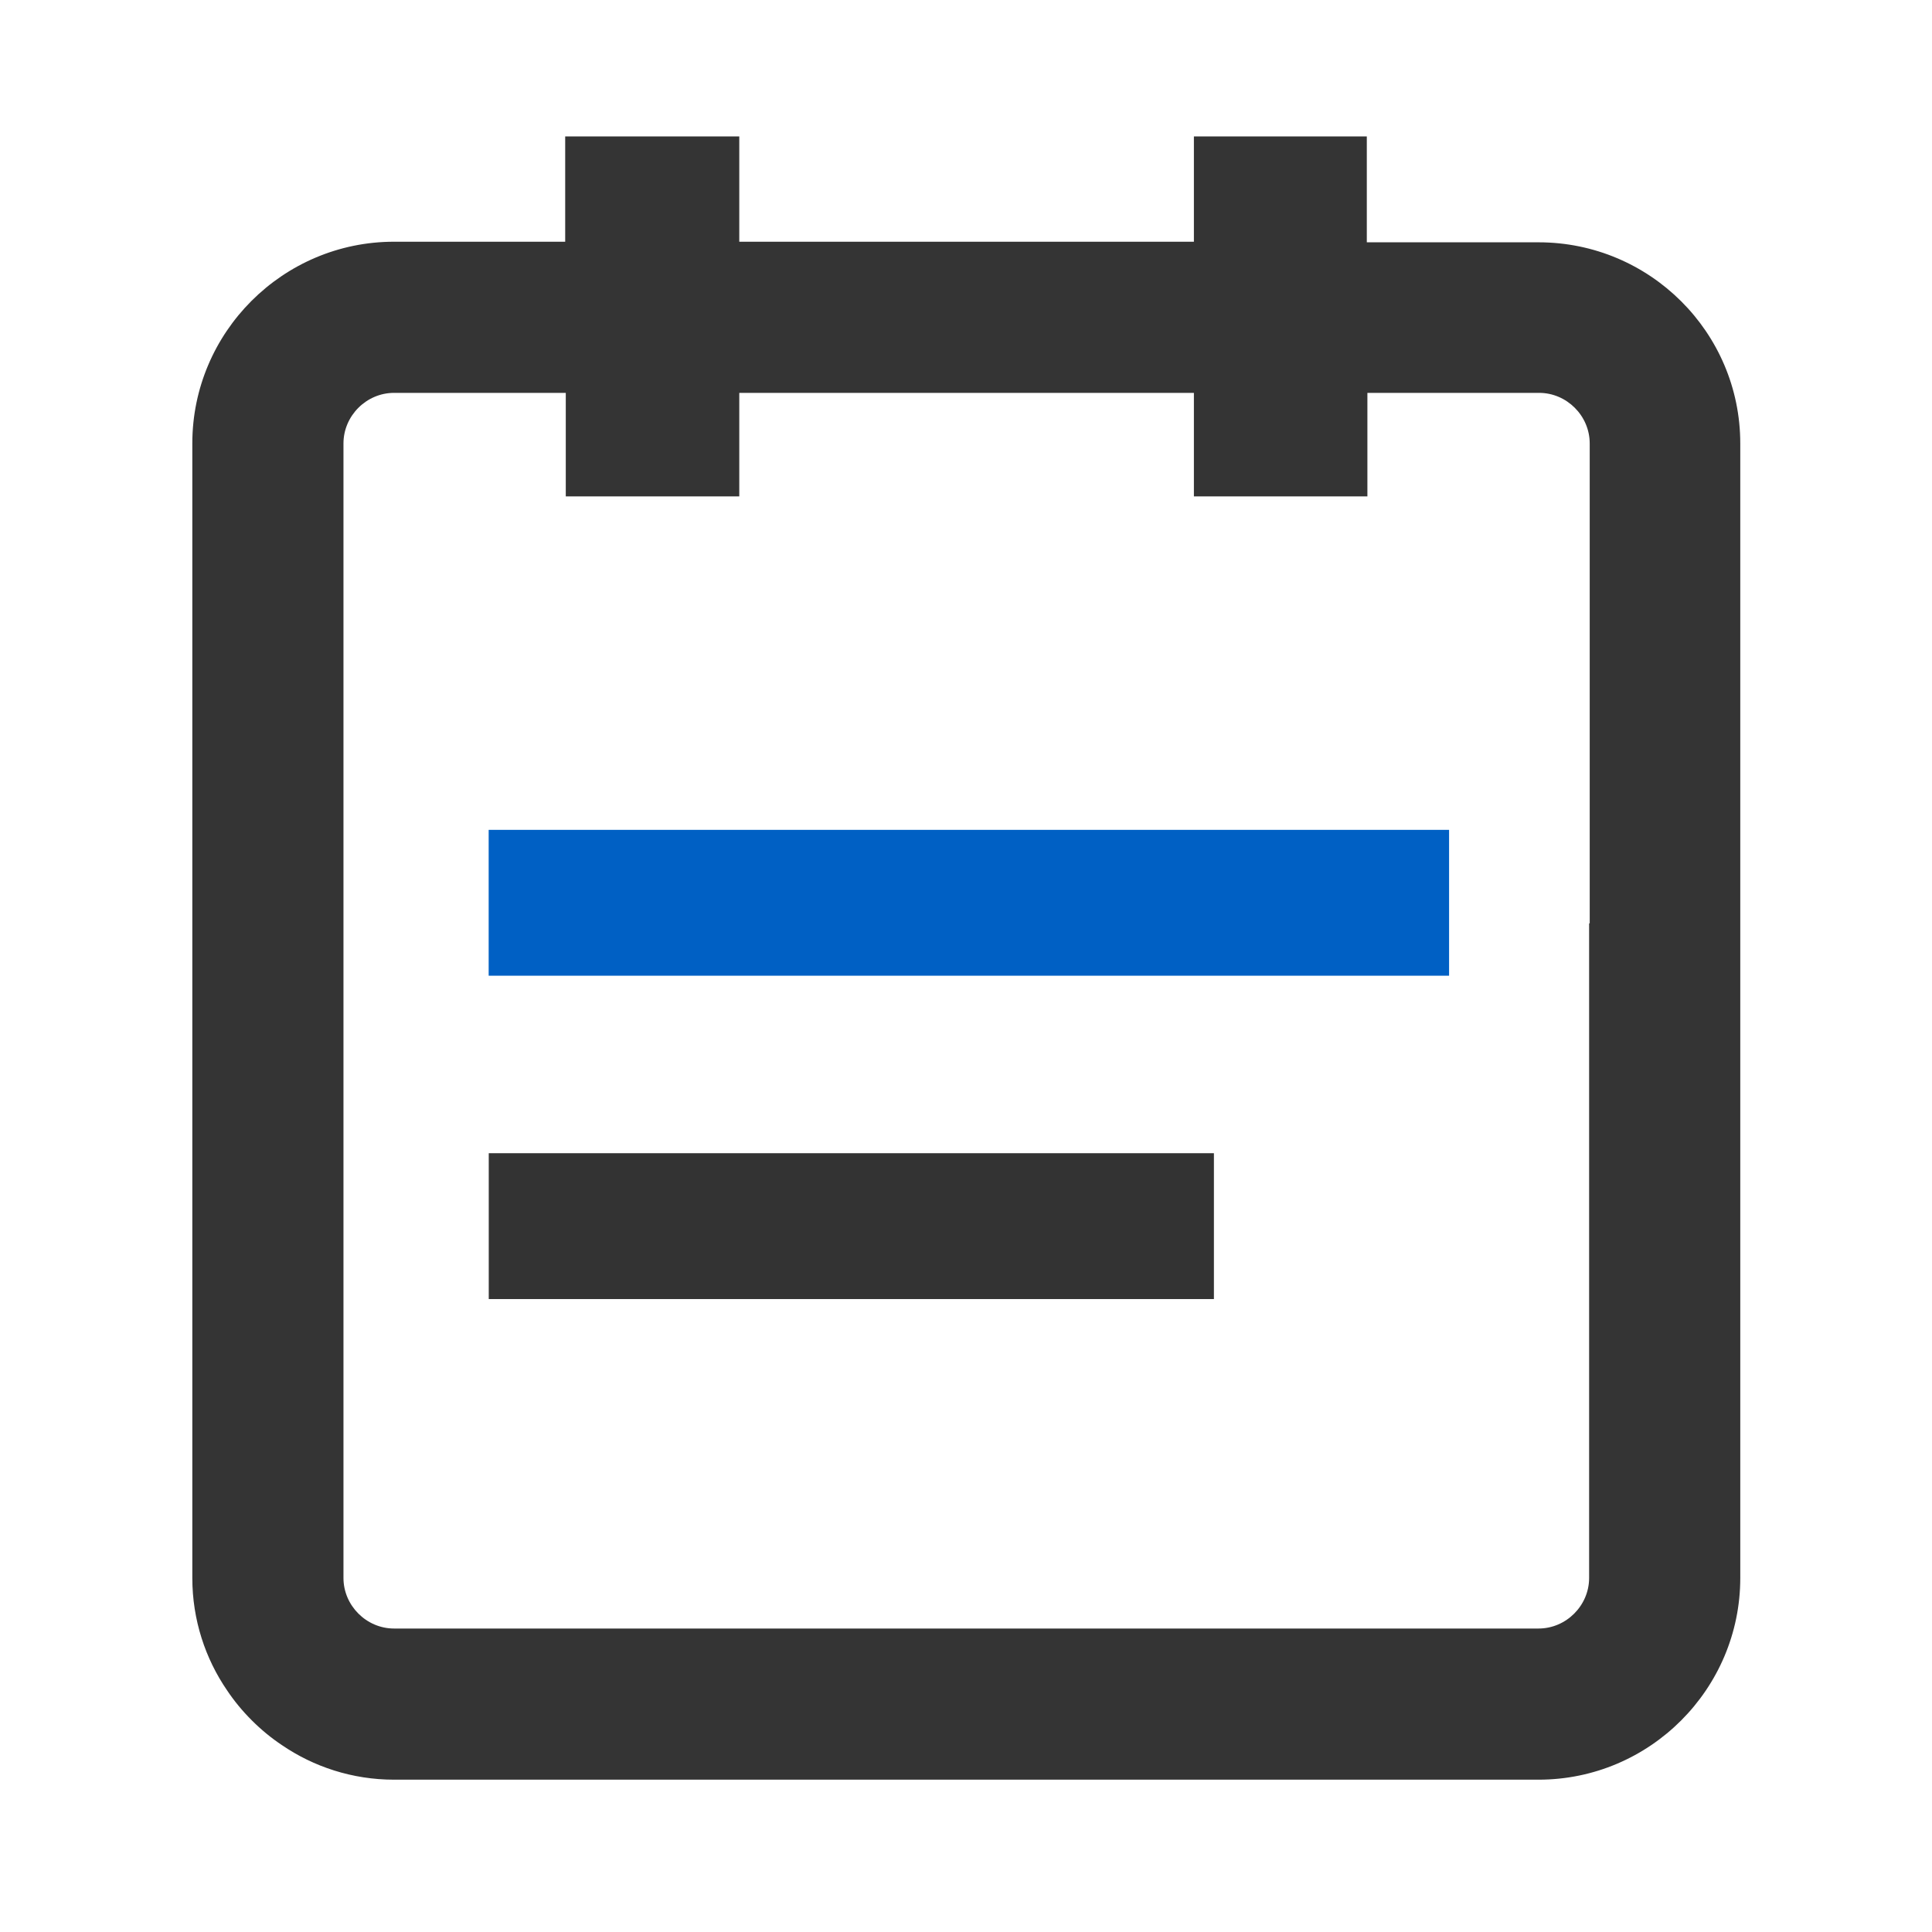
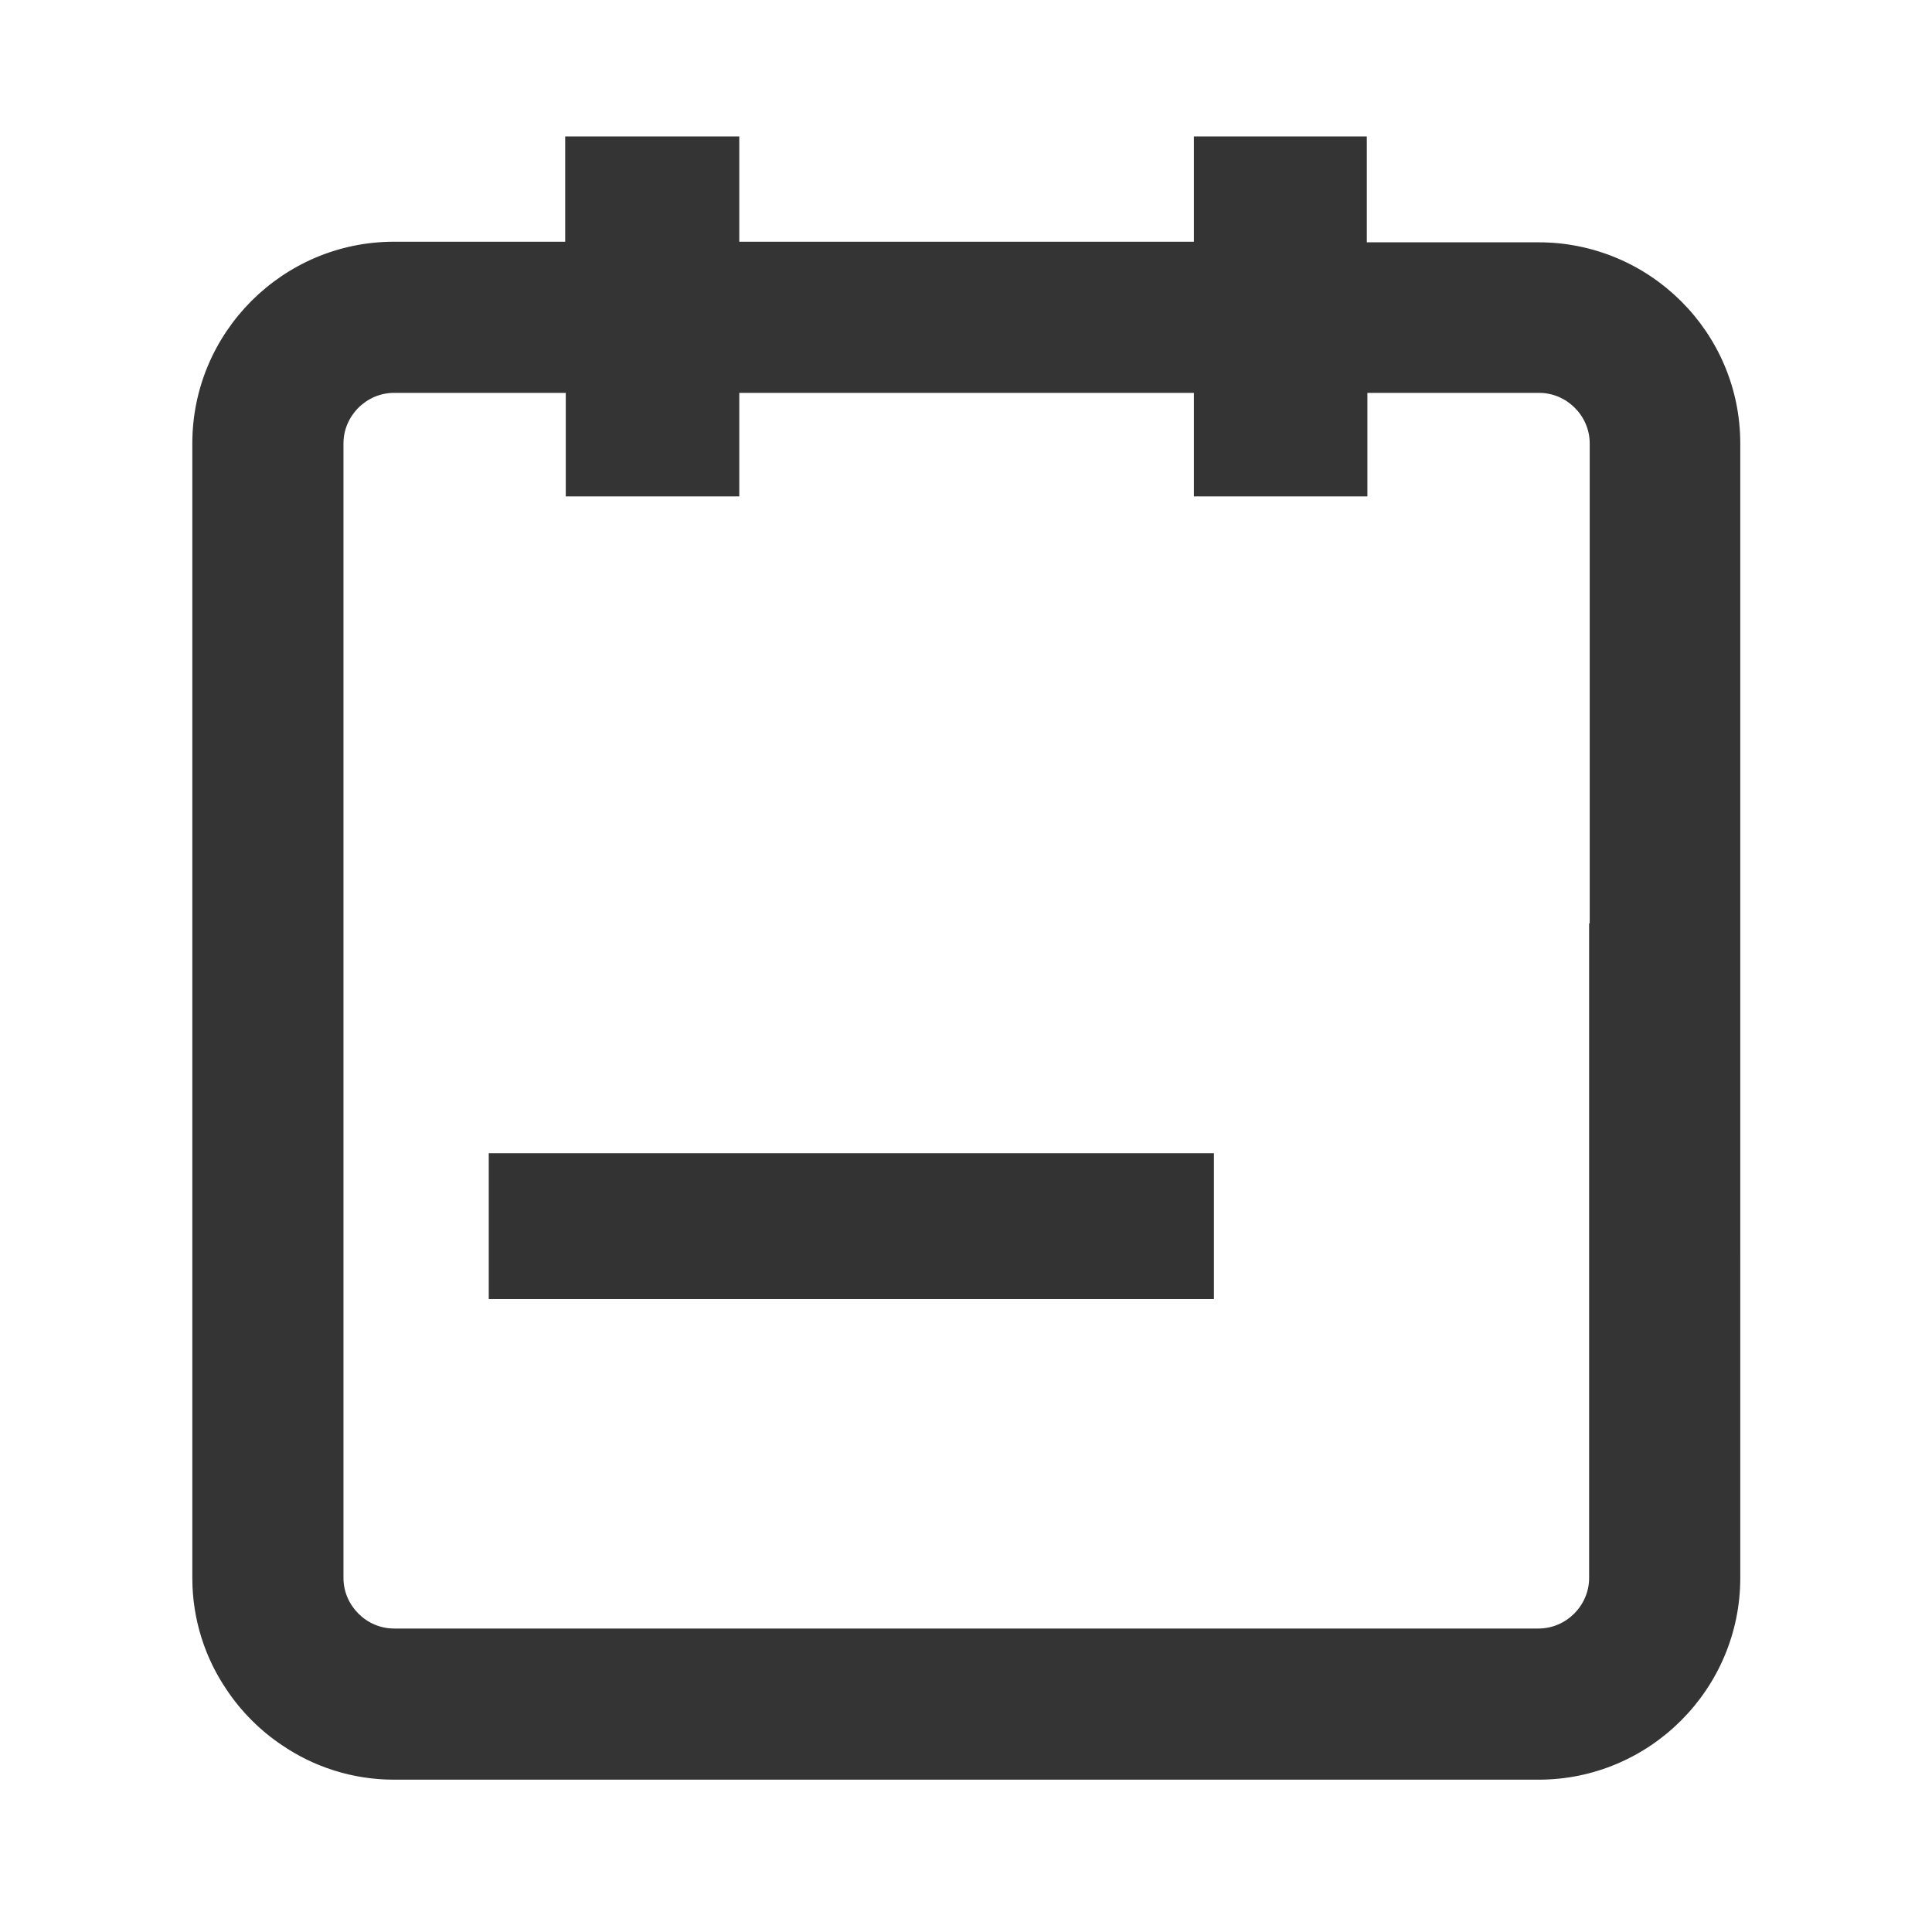
<svg xmlns="http://www.w3.org/2000/svg" version="1.1" id="Livello_1" x="0px" y="0px" viewBox="0 0 328.5 328.5" style="enable-background:new 0 0 328.5 328.5;" xml:space="preserve">
  <style type="text/css">
	.st0{fill:#343434;}
	.st1{fill:#0060C4;}
	.st2{fill:#333333;}
</style>
  <g>
    <path class="st0" d="M261.6,41.2h-29.2V23.2H203v17.9h-27.8h-49.5V23.2H96.1v17.9H67c-18.9,0-34.3,15.4-34.3,34.3v111.3v81.6   c0,7.1,2.2,13.7,5.9,19.1c1.2,1.8,2.6,3.5,4.2,5.1s3.3,3,5.1,4.2c5.4,3.7,12,5.9,19.1,5.9h86.5h108.1c18.9,0,34.3-15.4,34.3-34.3   V157V75.4C295.9,56.5,280.5,41.2,261.6,41.2z M270.2,157v111.3c0,4.7-3.9,8.6-8.6,8.6H153.4H67c-4.7,0-8.6-3.9-8.6-8.6v-81.6V75.4   c0-4.7,3.9-8.6,8.6-8.6h29.2v17.6h29.5V66.8h49.5H203v17.6h29.5V66.8h29.2c4.7,0,8.6,3.9,8.6,8.6V157z" />
  </g>
-   <rect x="83.1" y="141.2" transform="matrix(-1 -1.224647e-16 1.224647e-16 -1 329.489 307.101)" class="st1" width="163.3" height="24.8" />
  <rect x="83.1" y="196.1" transform="matrix(-1 -1.224647e-16 1.224647e-16 -1 289.503 416.981)" class="st2" width="123.3" height="24.8" />
</svg>